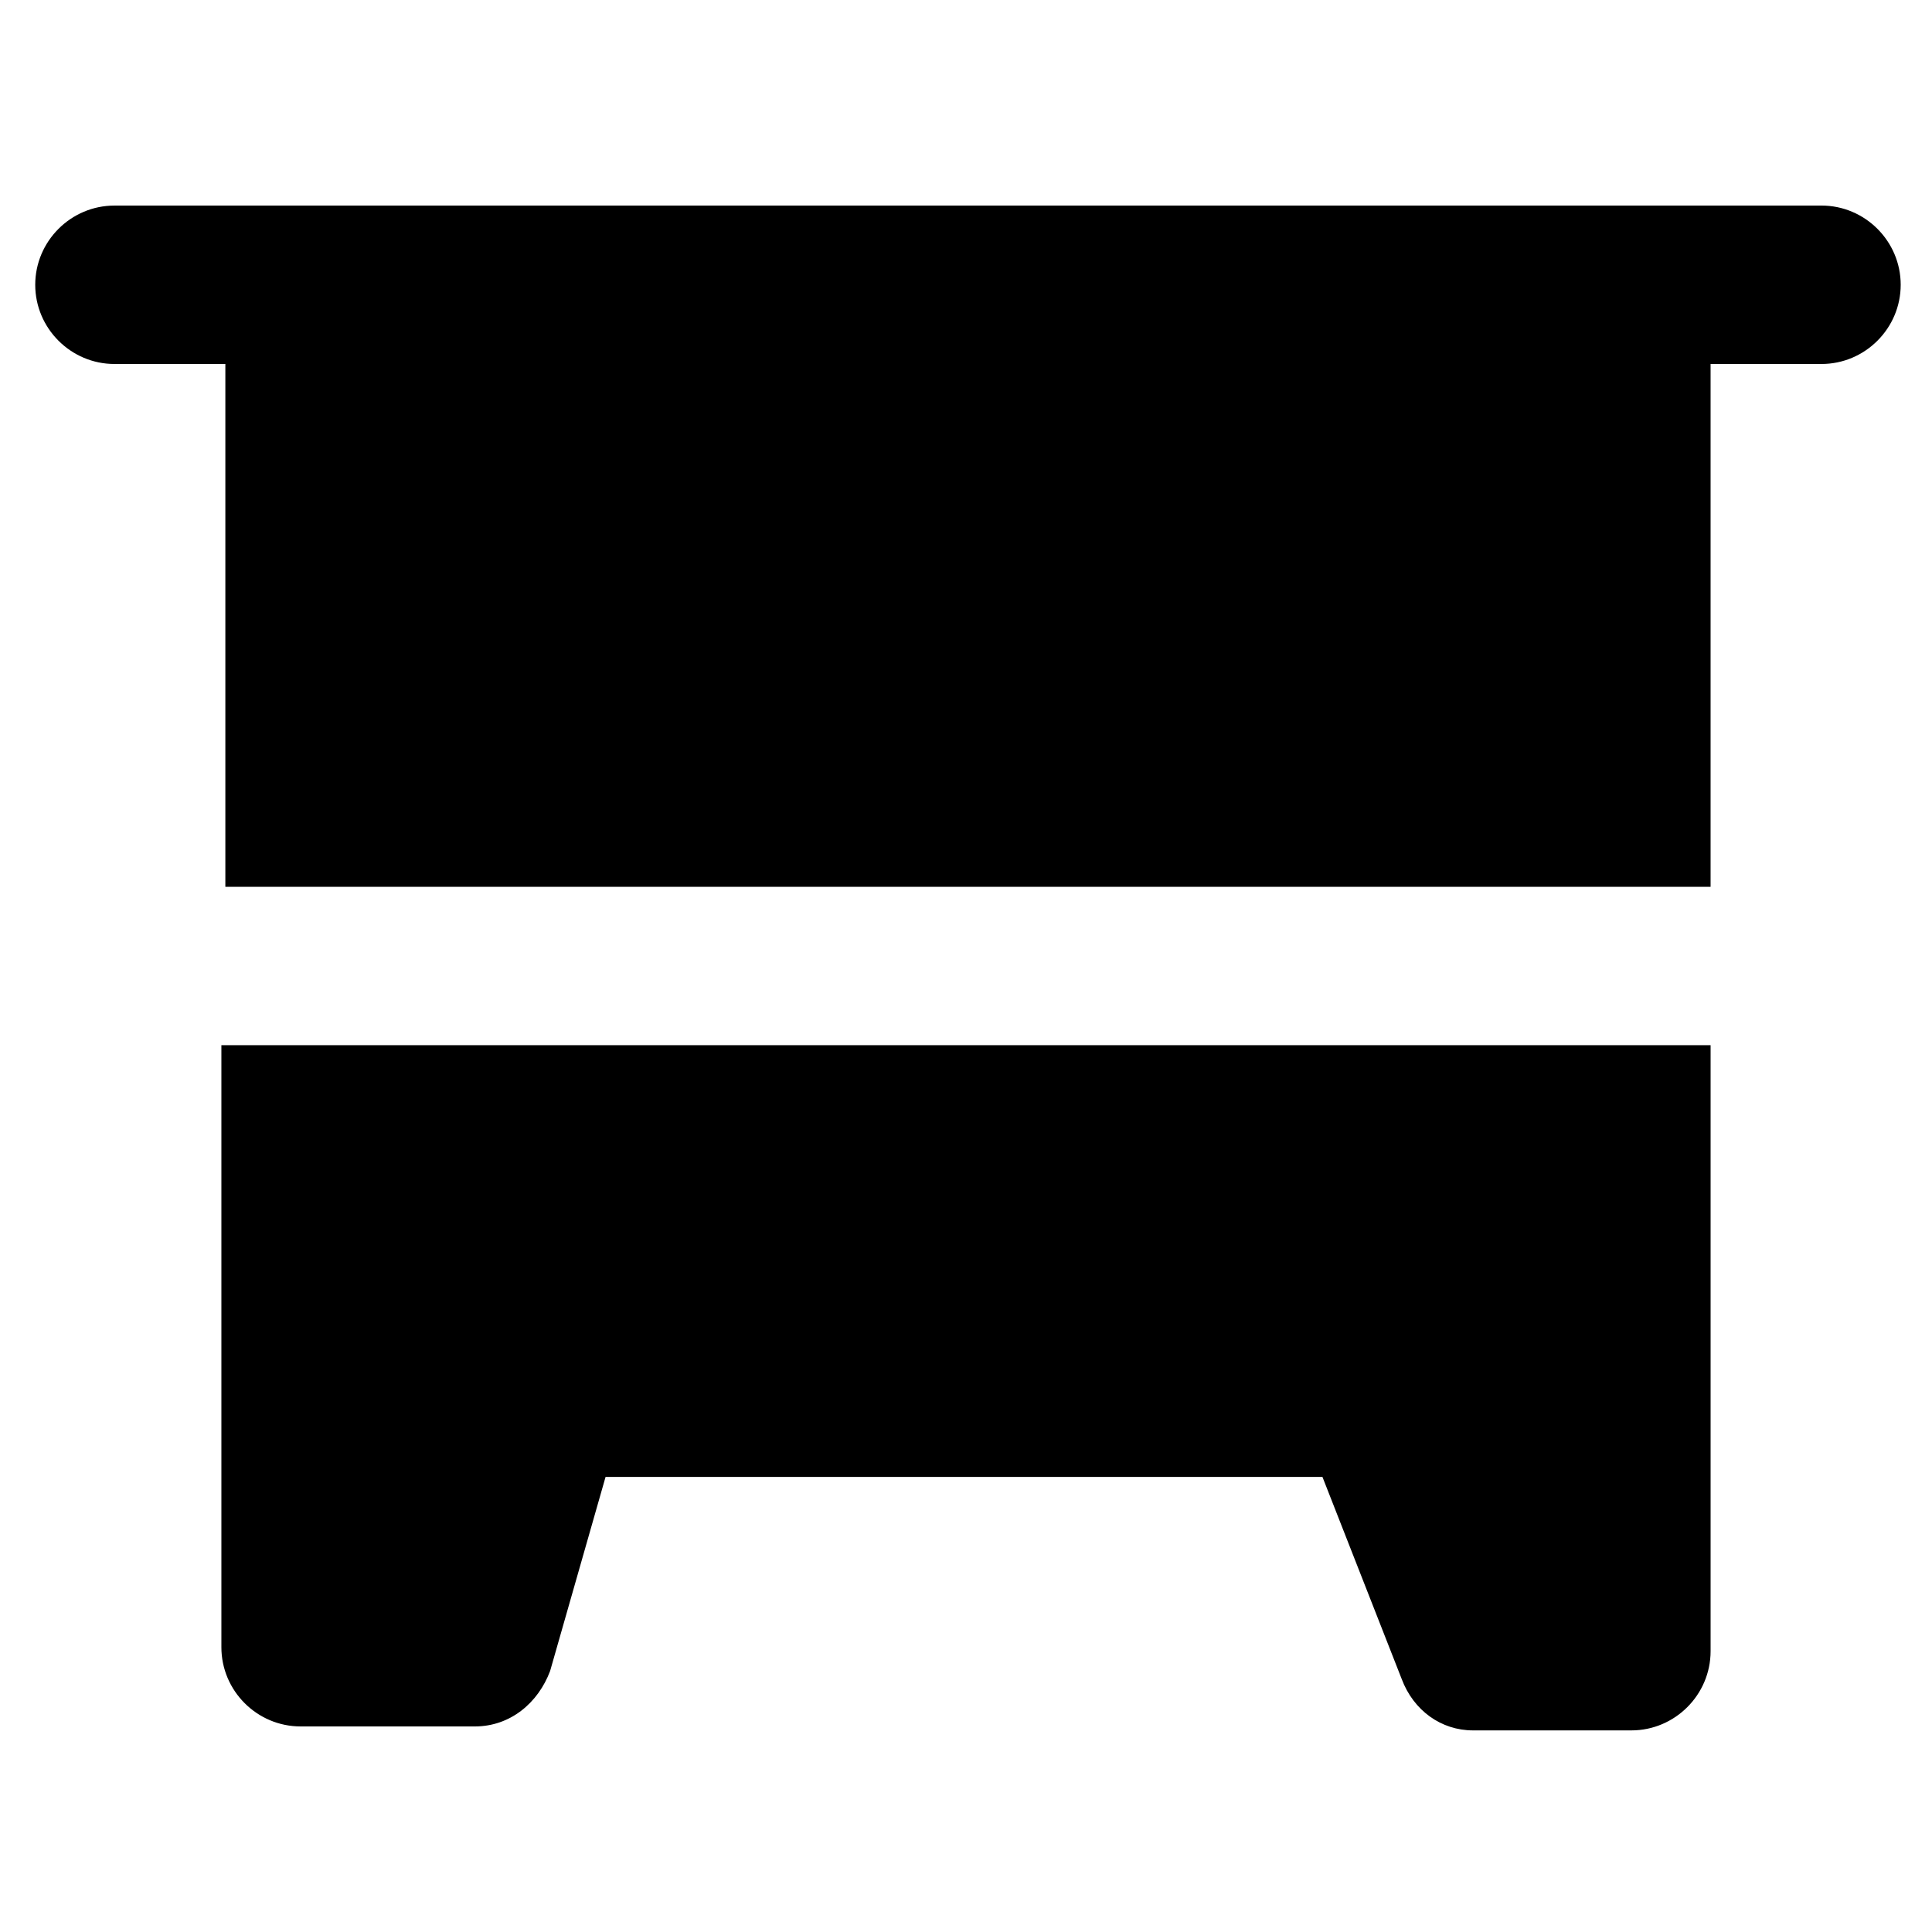
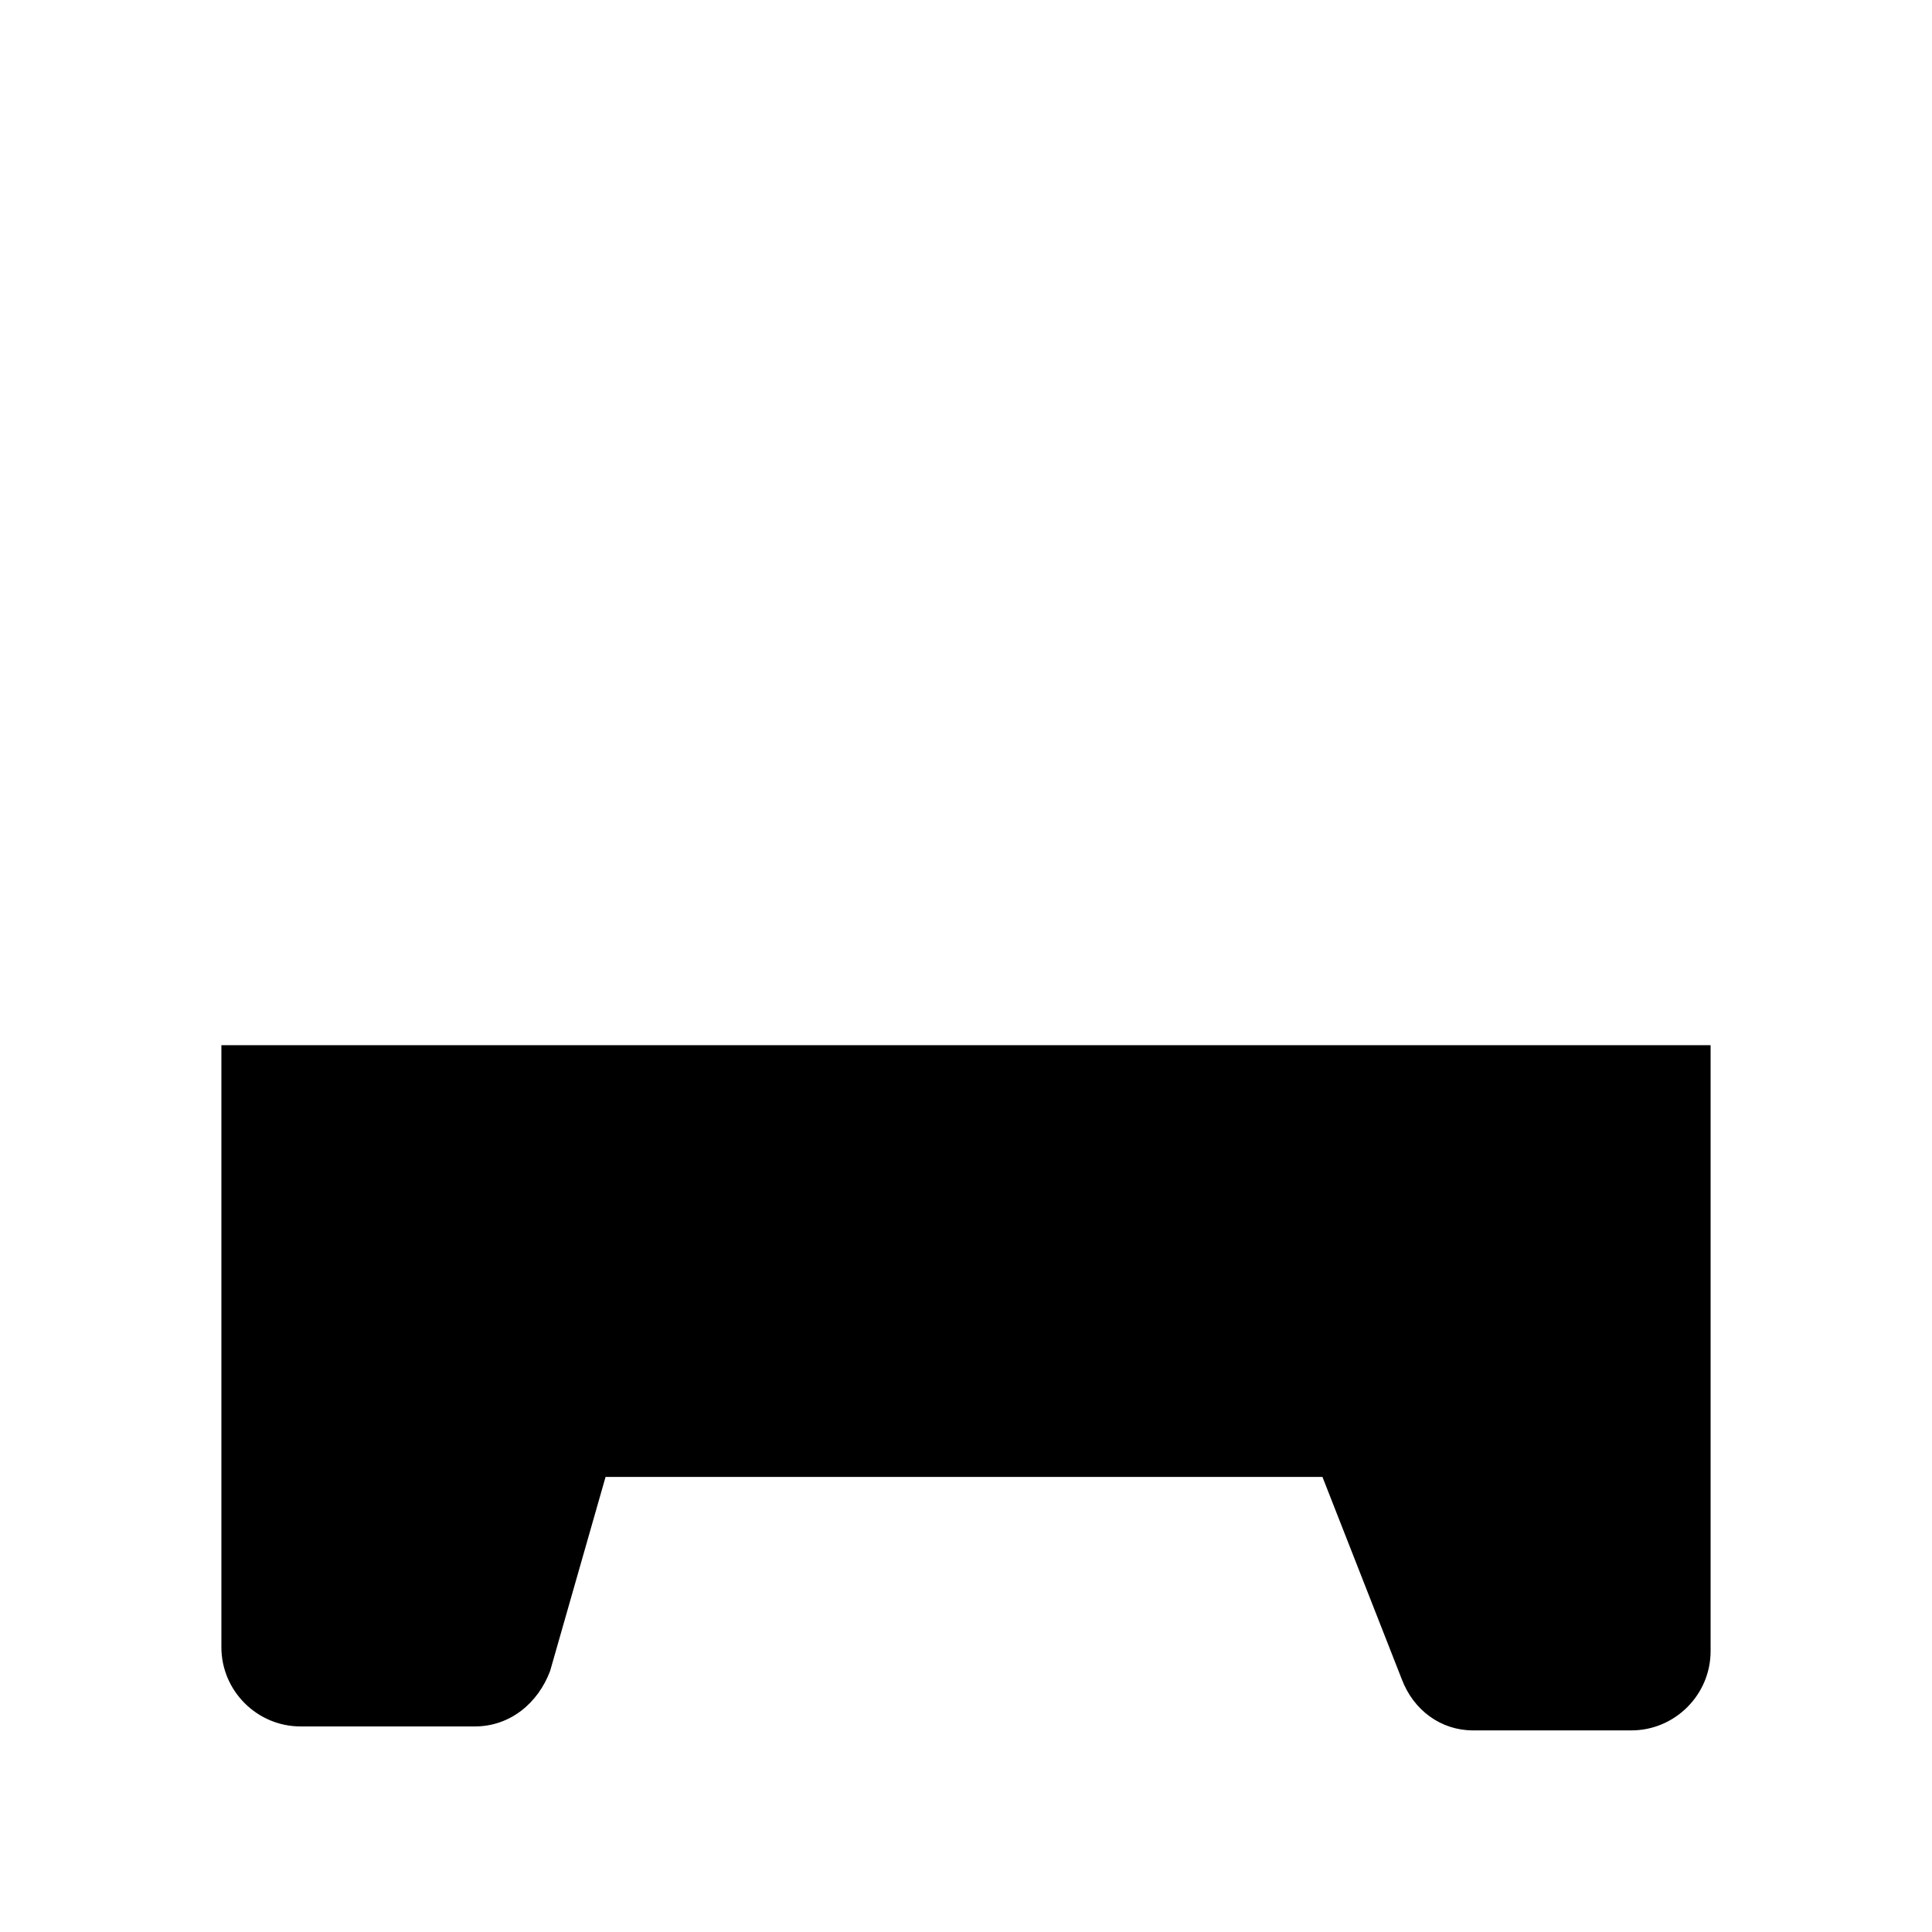
<svg xmlns="http://www.w3.org/2000/svg" fill="#000000" width="800px" height="800px" version="1.1" viewBox="144 144 512 512">
  <g>
-     <path d="m174.33 240.46h29.391v138.55h393.6v-138.55h29.391c11.547 0 20.992-9.445 20.992-20.992s-9.445-20.992-20.992-20.992h-49.332l-353.72 0.004h-49.332c-11.547 0-20.992 9.445-20.992 20.992 0 11.543 9.449 20.988 20.992 20.988z" />
    <path d="m202.67 420.99v159.54c0 11.547 9.445 20.992 20.992 20.992h46.184c9.445 0 16.793-6.297 19.941-14.695l14.695-51.43h189.98l20.992 53.531c3.148 8.398 10.496 13.645 18.895 13.645h41.984c11.547 0 20.992-9.445 20.992-20.992v-160.59z" />
  </g>
</svg>